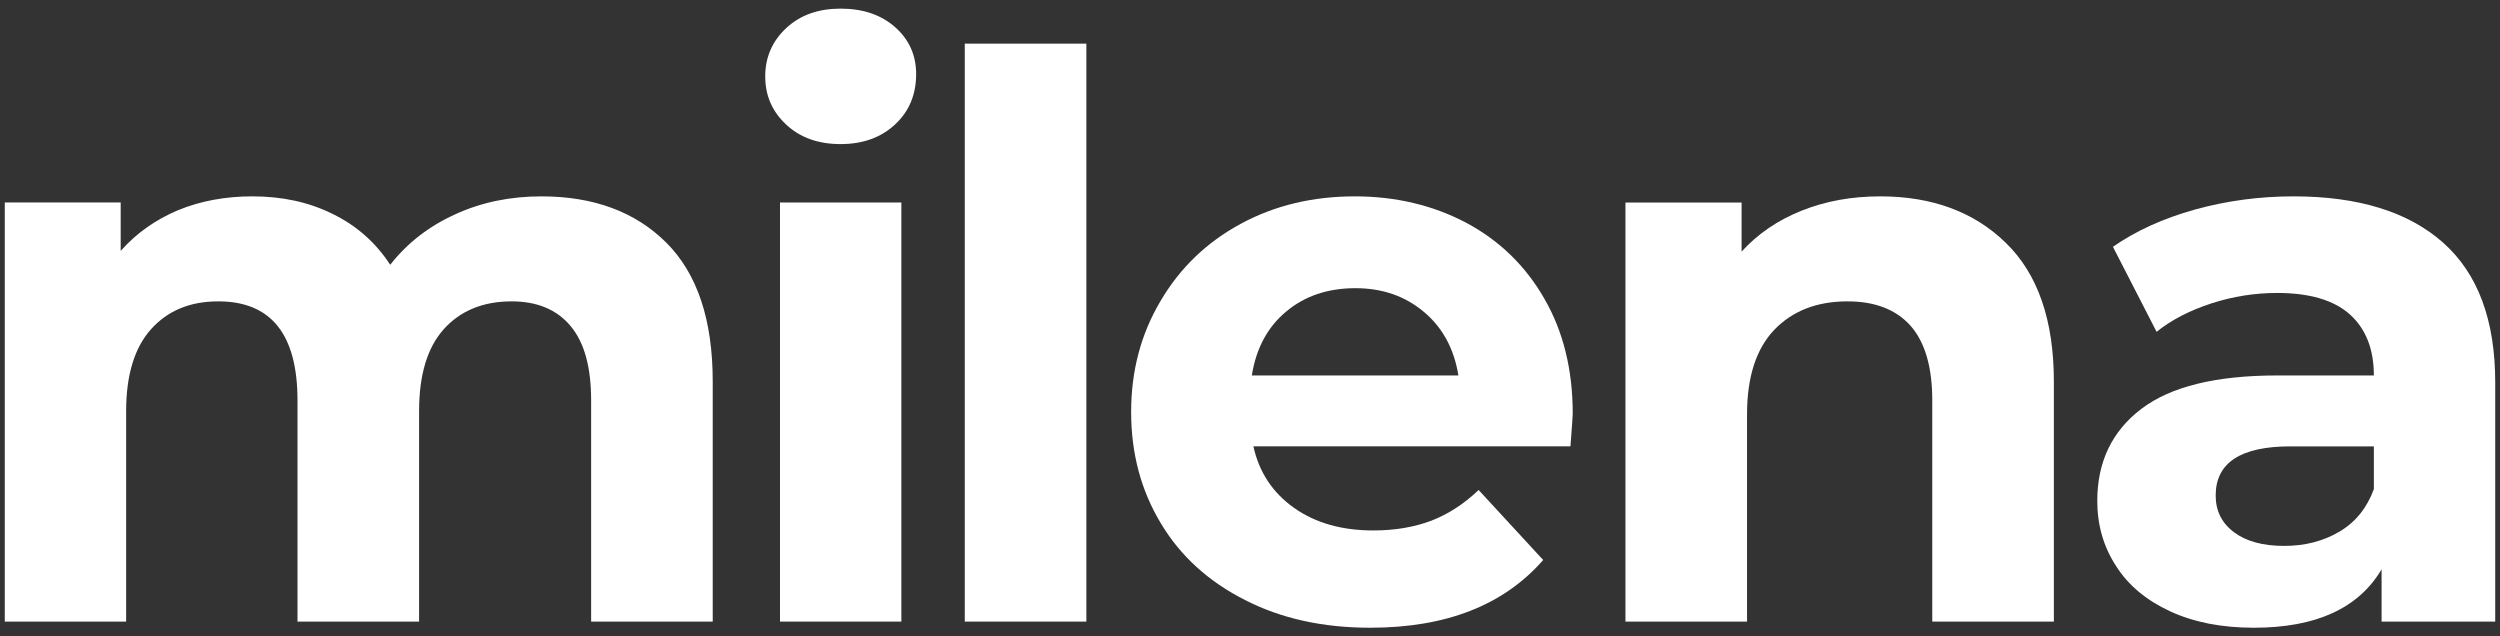
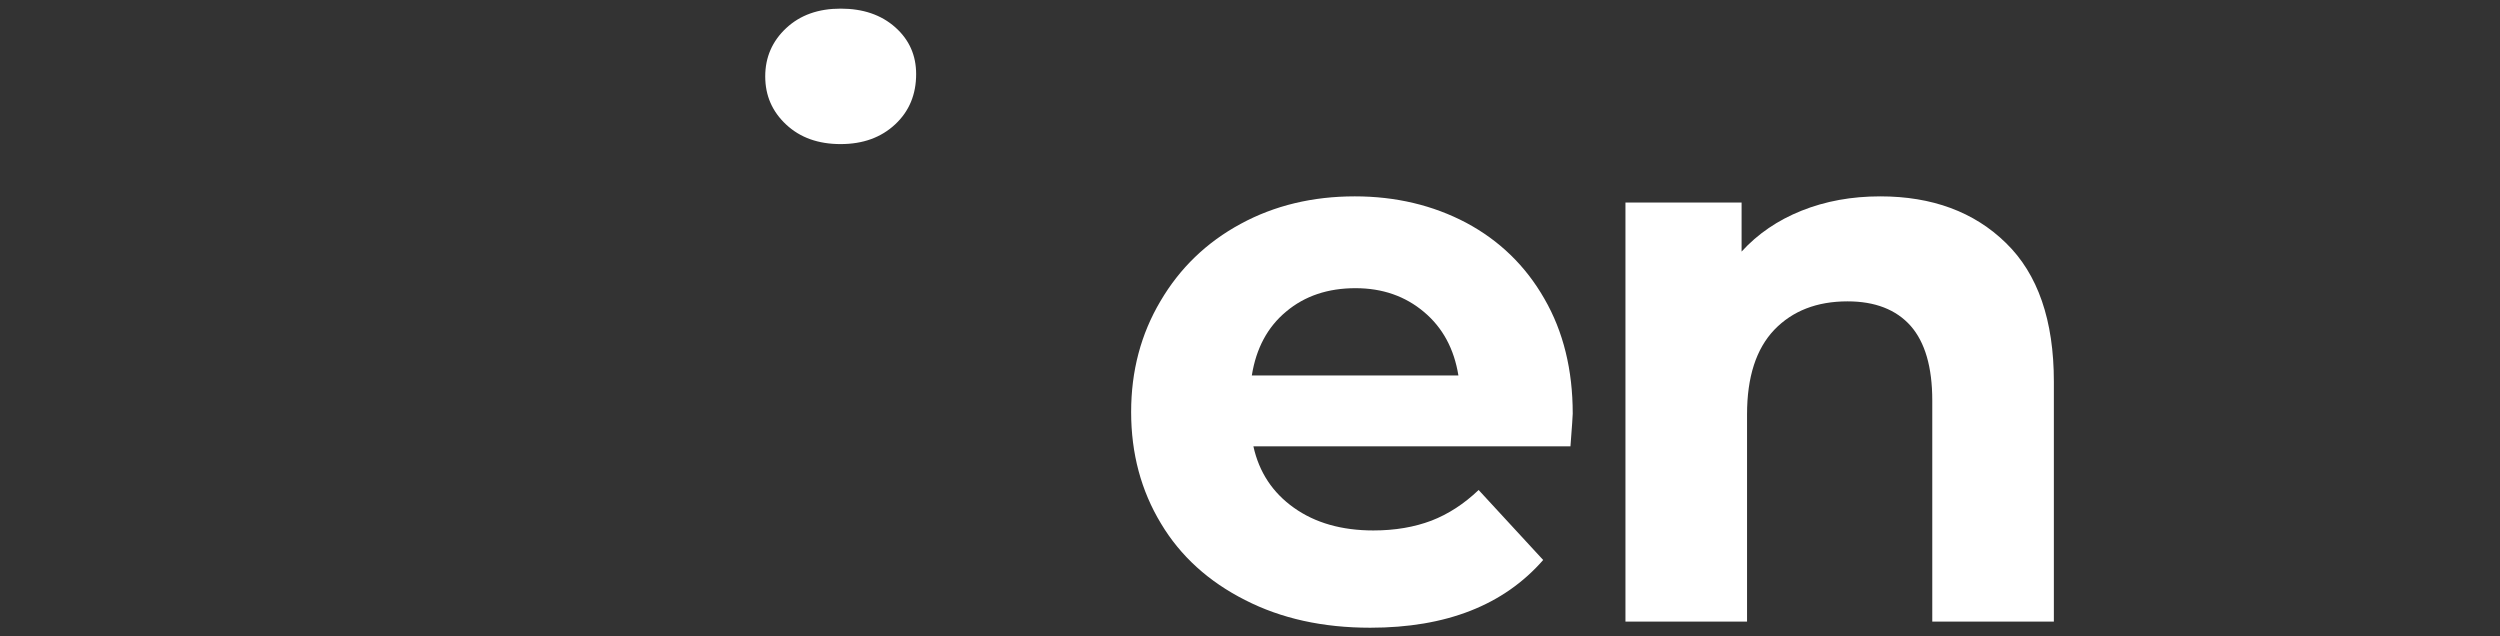
<svg xmlns="http://www.w3.org/2000/svg" xml:space="preserve" width="110mm" height="28mm" version="1.1" style="shape-rendering:geometricPrecision; text-rendering:geometricPrecision; image-rendering:optimizeQuality; fill-rule:evenodd; clip-rule:evenodd" viewBox="0 0 11000 2800">
  <rect x="0" y="0" width="11000" height="2800" fill="#333333" stroke="none" />
  <defs>
    <style type="text/css"> .fil0 {fill:white;fill-rule:nonzero} </style>
  </defs>
  <g id="Слой_x0020_1">
    <g id="_1941519467568">
-       <path class="fil0" d="M10051 2402c91,0 172,-21 243,-63 71,-42 121,-105 151,-187l0 -188 -367 0c-219,0 -329,72 -329,216 0,68 27,122 81,162 53,40 127,60 221,60zm41 -1538c285,0 505,68 658,204 153,136 229,341 229,615l0 1052 -500 0 0 -230c-101,171 -288,257 -562,257 -142,0 -264,-24 -368,-72 -104,-48 -184,-114 -238,-199 -55,-84 -83,-180 -83,-287 0,-172 65,-307 194,-405 129,-98 328,-147 598,-147l425 0c0,-117 -36,-206 -106,-269 -71,-63 -178,-94 -319,-94 -98,0 -195,15 -290,46 -95,31 -175,72 -241,125l-192 -374c100,-70 221,-125 361,-164 141,-39 285,-58 434,-58z" />
      <path class="fil0" d="M8273 864c228,0 413,68 553,205 141,137 211,341 211,610l0 1056 -535 0 0 -973c0,-147 -32,-256 -95,-328 -64,-72 -157,-108 -278,-108 -135,0 -242,42 -322,125 -80,84 -120,208 -120,372l0 912 -535 0 0 -1844 511 0 0 216c71,-78 159,-138 264,-180 105,-42 220,-63 346,-63z" />
      <path class="fil0" d="M5964 1268c-121,0 -223,34 -305,103 -82,68 -132,162 -151,281l909 0c-19,-117 -69,-210 -151,-279 -83,-70 -183,-105 -302,-105zm956 552c0,7 -3,55 -10,144l-1395 0c25,114 85,204 178,270 94,67 211,100 350,100 96,0 181,-15 255,-43 75,-29 144,-74 208,-135l284 308c-174,199 -427,298 -761,298 -208,0 -391,-40 -551,-122 -160,-81 -284,-193 -370,-337 -87,-144 -131,-307 -131,-490 0,-181 43,-343 129,-488 85,-145 203,-259 353,-340 149,-81 317,-121 502,-121 180,0 344,39 490,116 146,78 261,189 344,334 84,145 125,314 125,506z" />
-       <polygon class="fil0" points="4245,192 4780,192 4780,2735 4245,2735 " />
-       <path class="fil0" d="M3699 634c-98,0 -178,-28 -240,-86 -61,-57 -92,-127 -92,-212 0,-84 31,-155 92,-212 62,-58 142,-86 240,-86 98,0 178,27 240,82 62,55 92,124 92,206 0,89 -30,163 -92,221 -62,58 -142,87 -240,87z" />
-       <polygon class="fil0" points="3432,891 3966,891 3966,2735 3432,2735 " />
-       <path class="fil0" d="M2382 864c230,0 414,68 550,204 136,136 204,339 204,611l0 1056 -535 0 0 -973c0,-147 -30,-256 -91,-328 -60,-72 -147,-108 -259,-108 -125,0 -225,41 -298,122 -73,81 -109,202 -109,361l0 926 -535 0 0 -973c0,-291 -116,-436 -349,-436 -124,0 -222,41 -295,122 -73,81 -110,202 -110,361l0 926 -534 0 0 -1844 510 0 0 213c69,-78 153,-137 252,-179 100,-41 209,-61 327,-61 131,0 248,25 353,77 105,51 190,126 254,224 75,-96 171,-170 286,-222 115,-53 242,-79 379,-79z" />
+       <path class="fil0" d="M3699 634c-98,0 -178,-28 -240,-86 -61,-57 -92,-127 -92,-212 0,-84 31,-155 92,-212 62,-58 142,-86 240,-86 98,0 178,27 240,82 62,55 92,124 92,206 0,89 -30,163 -92,221 -62,58 -142,87 -240,87" />
    </g>
  </g>
</svg>